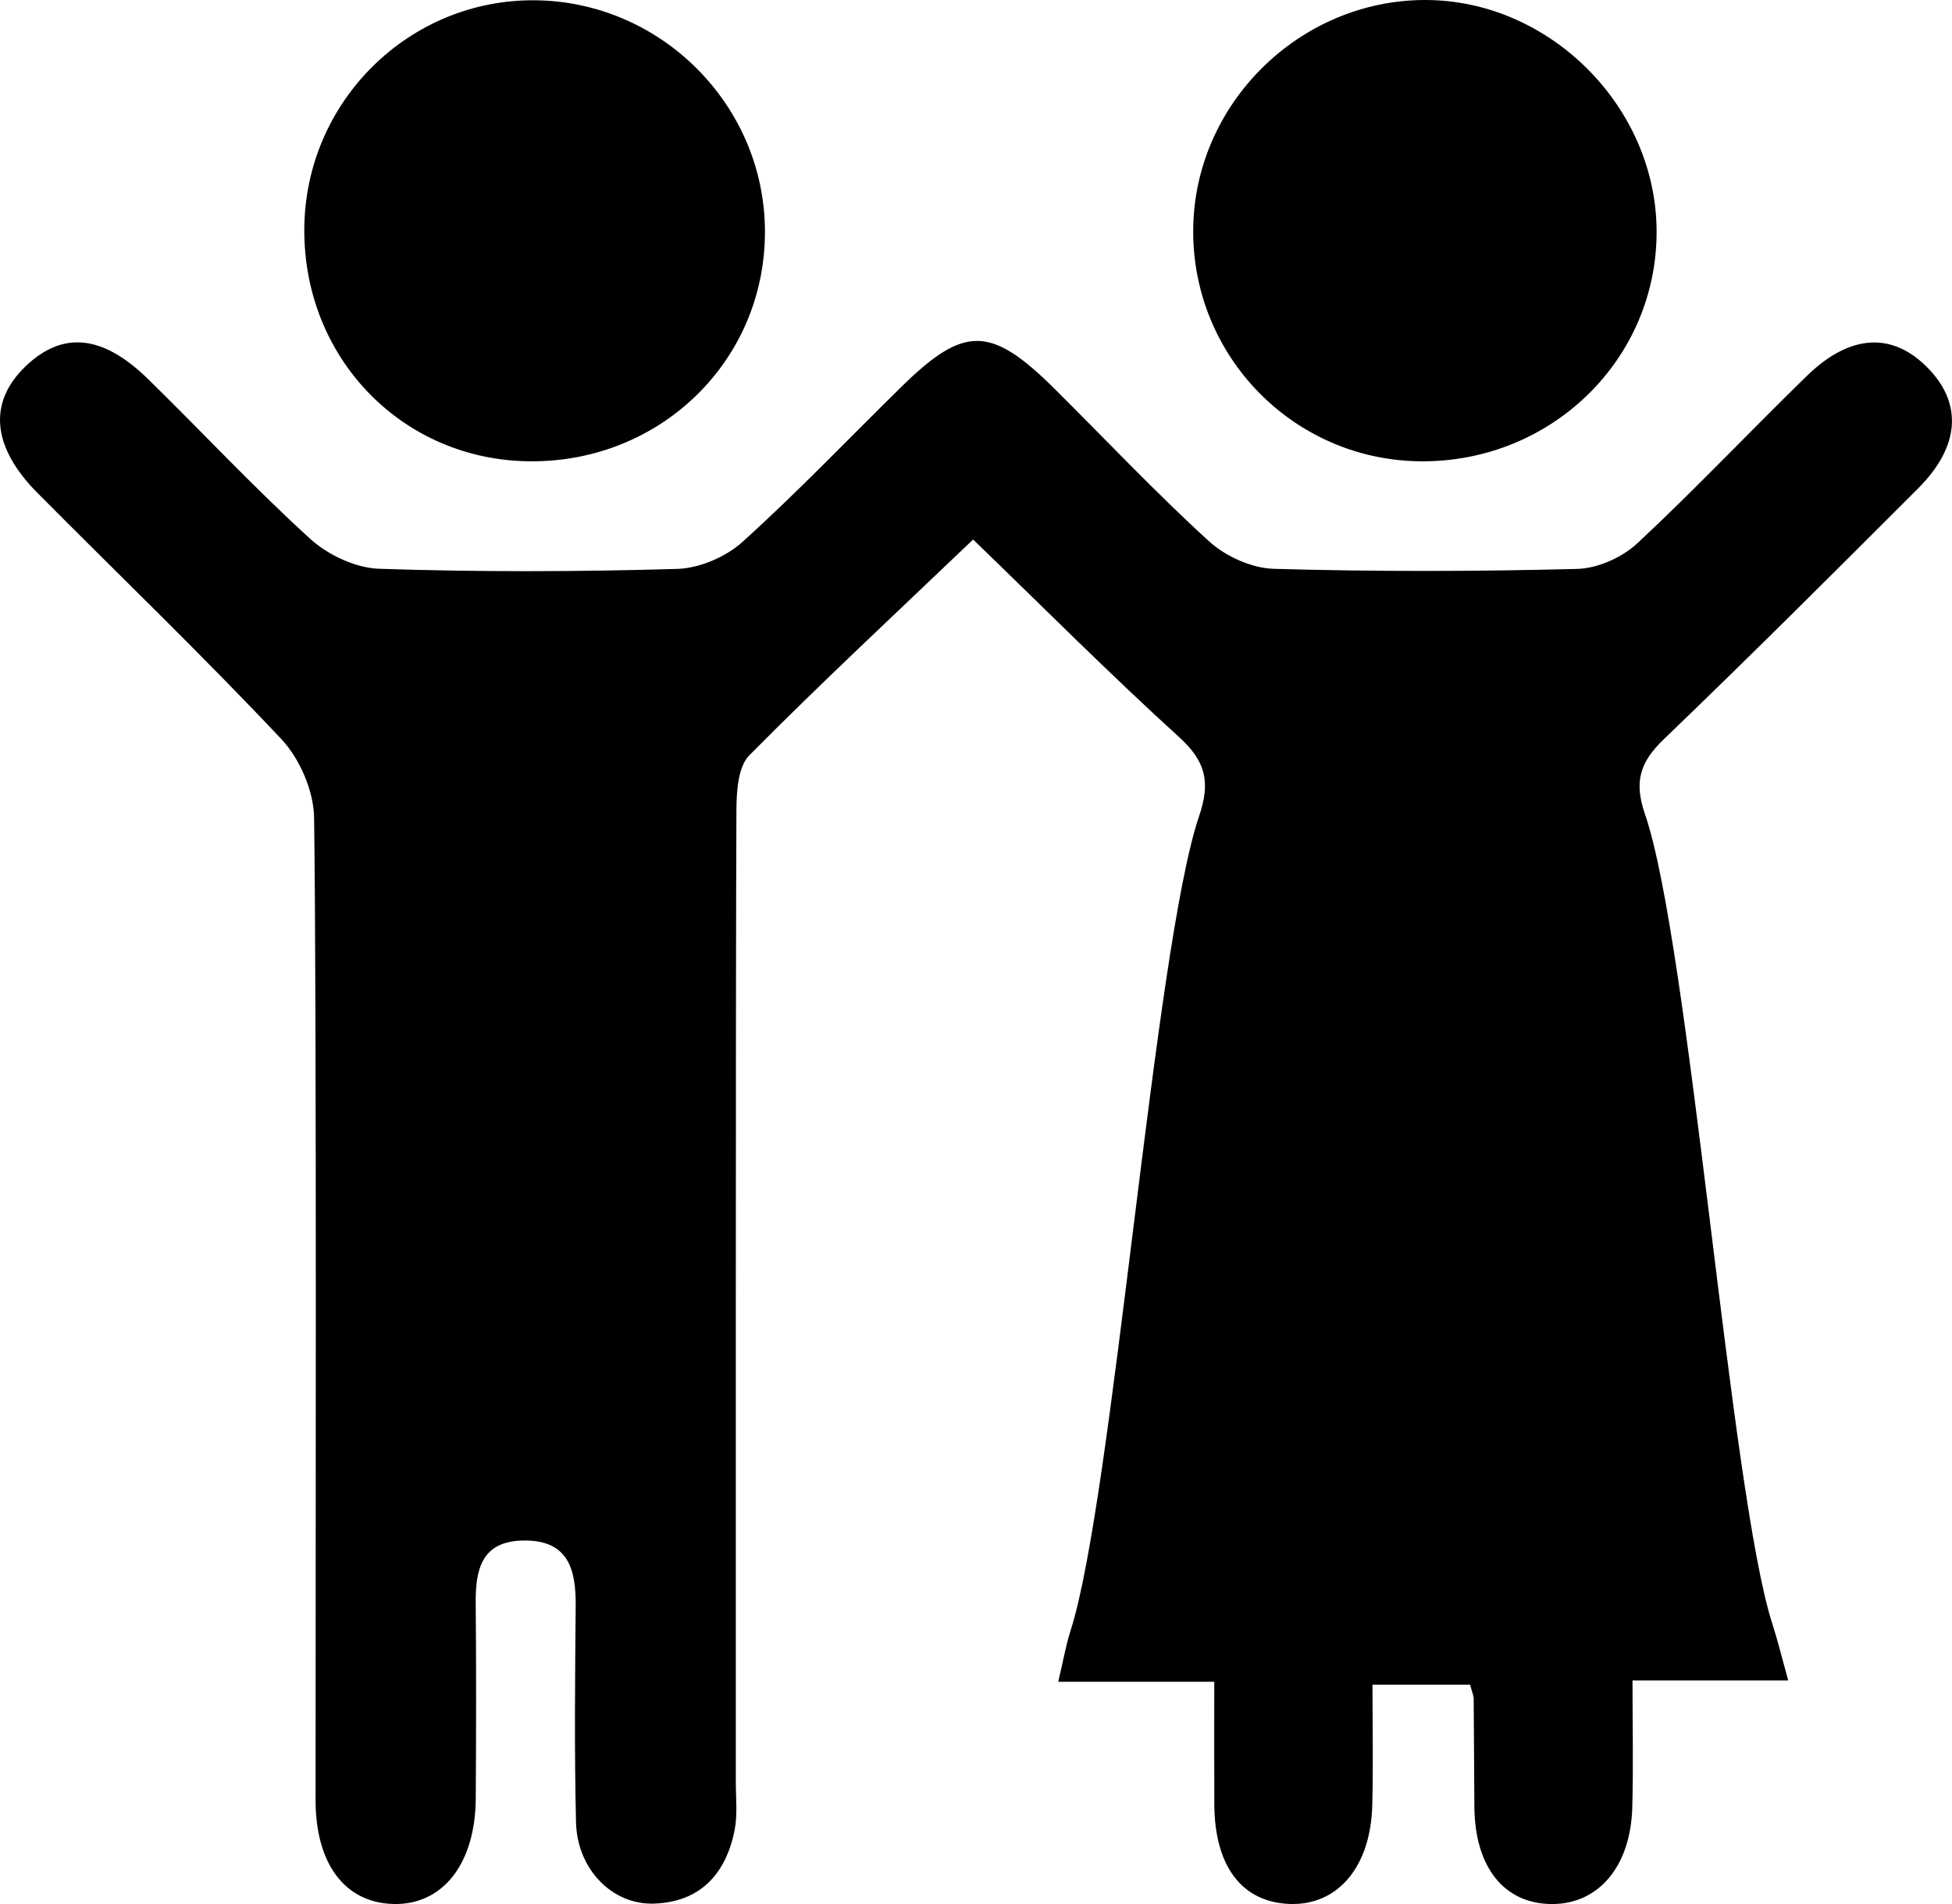
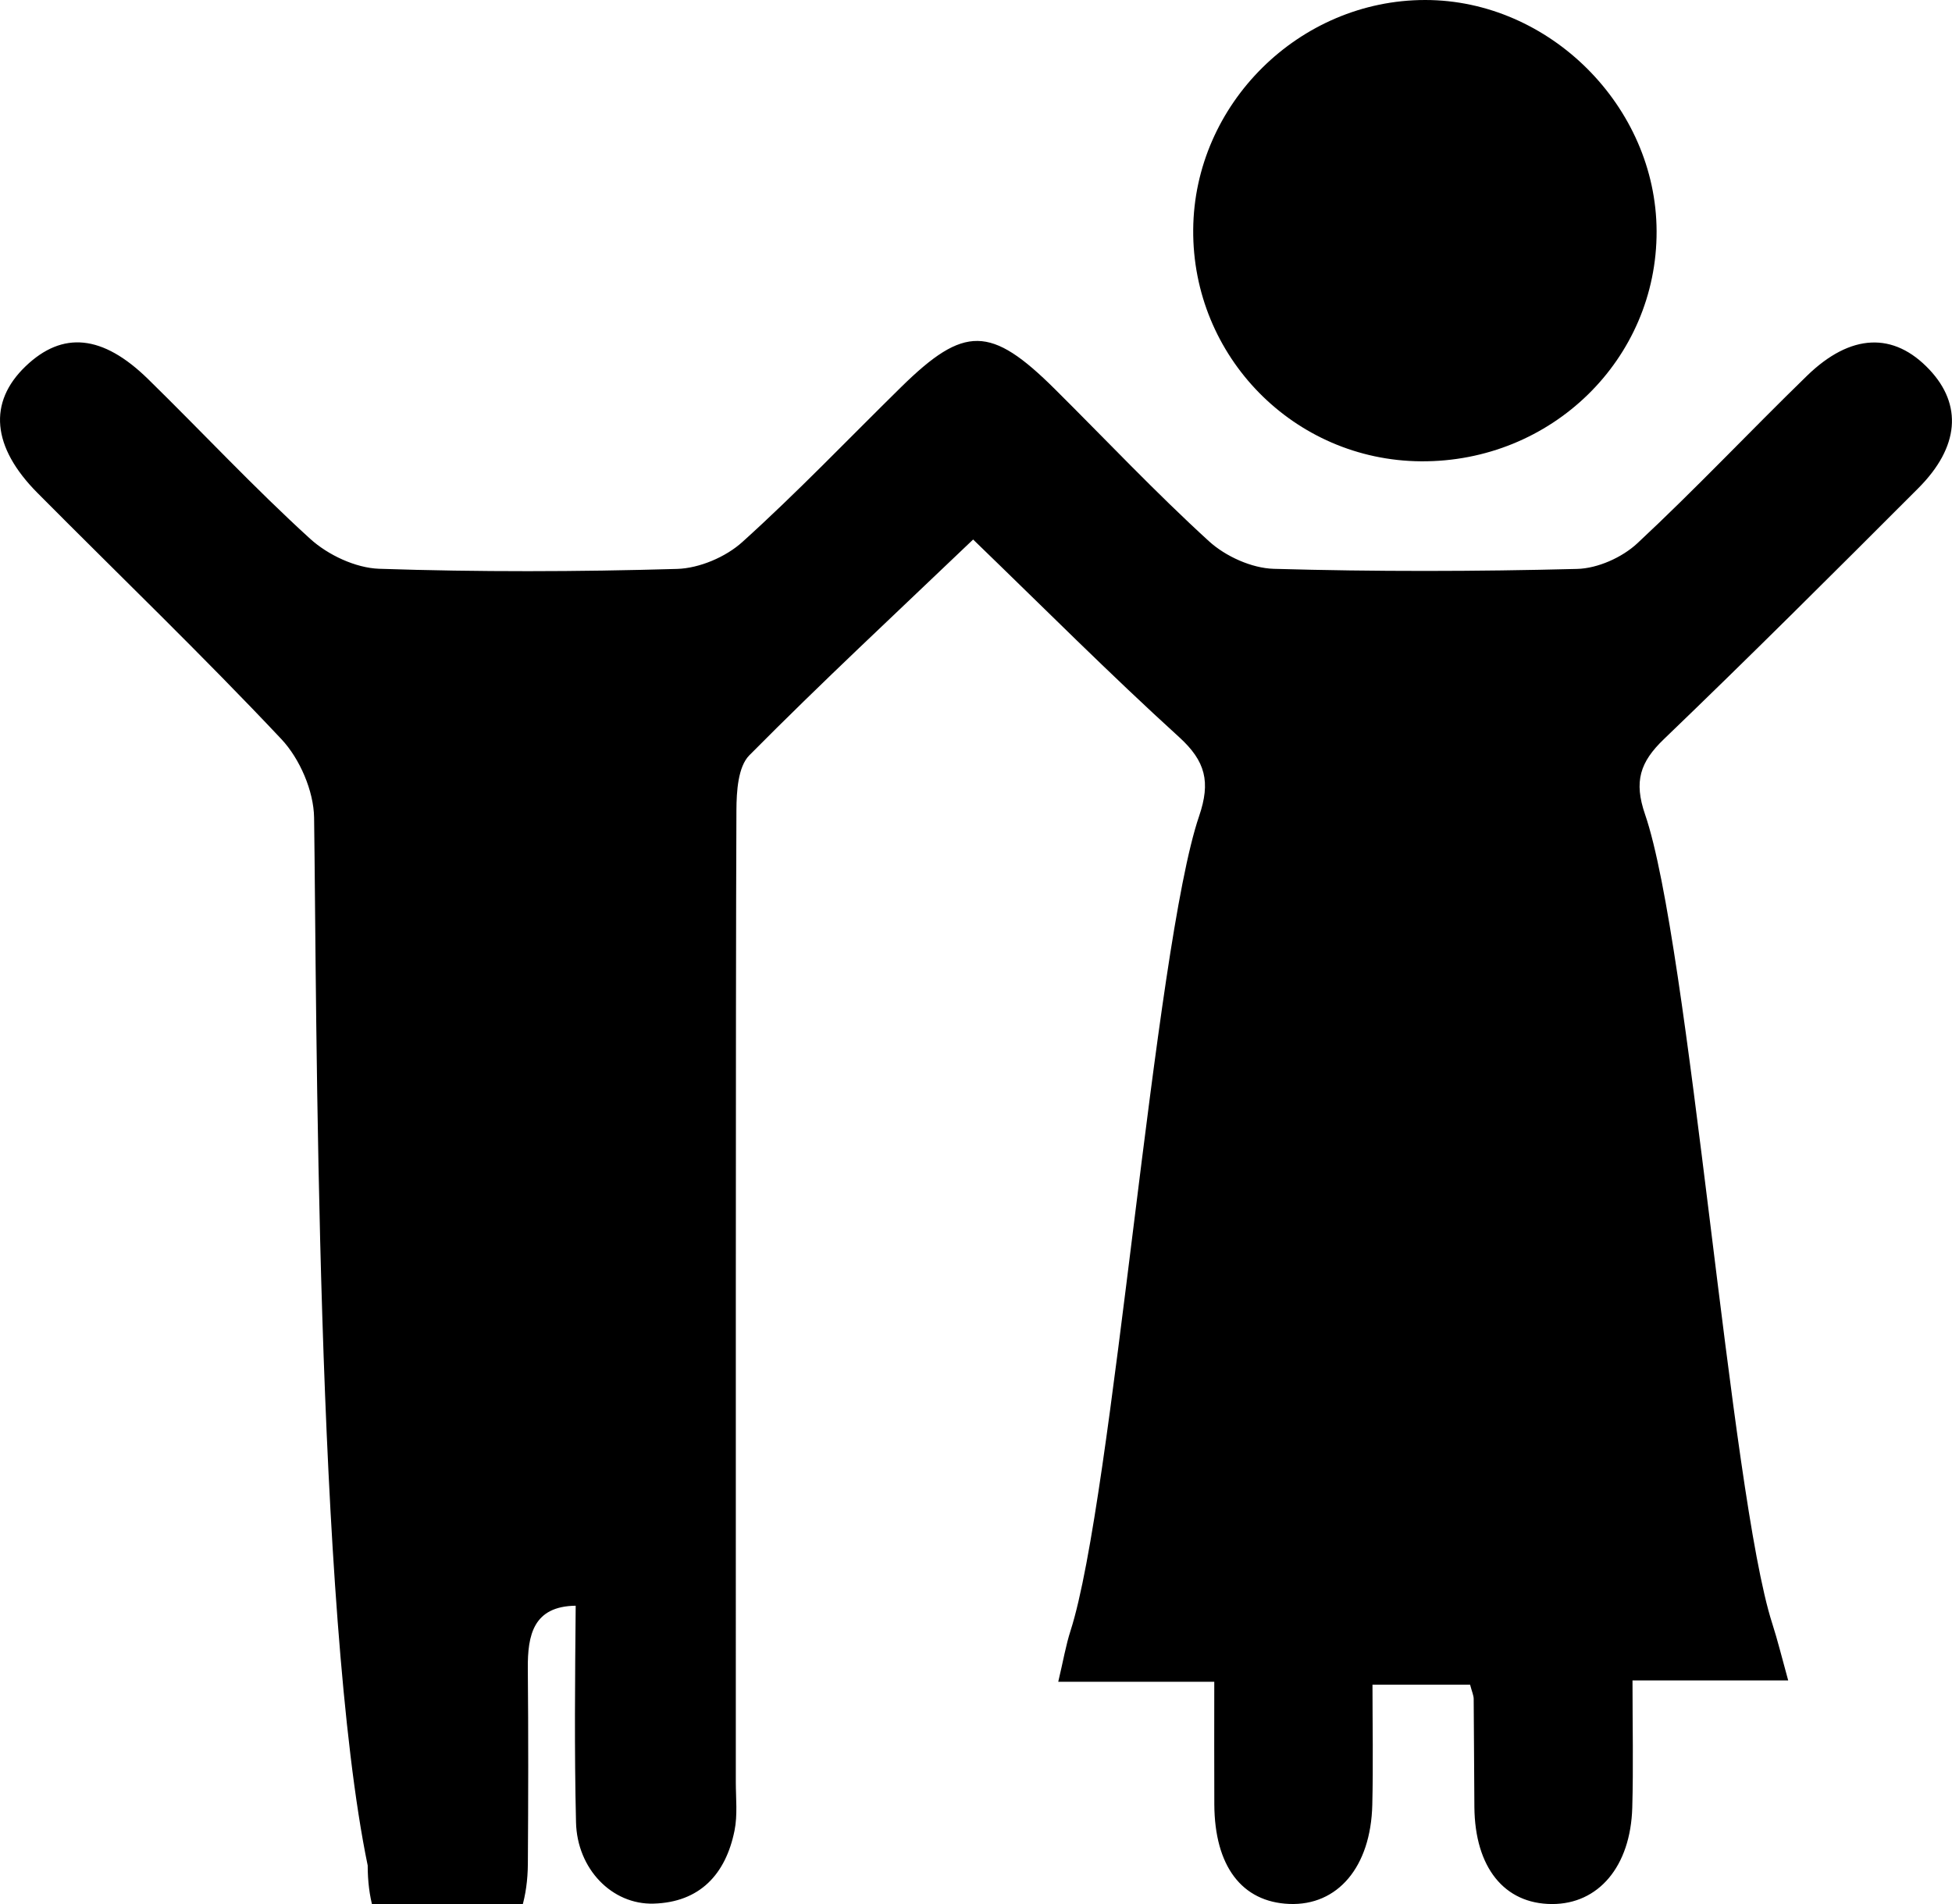
<svg xmlns="http://www.w3.org/2000/svg" version="1.1" x="0px" y="0px" width="41.875px" height="40.855px" viewBox="0 0 41.875 40.855" style="overflow:visible;enable-background:new 0 0 41.875 40.855;" xml:space="preserve">
  <defs>
</defs>
  <g>
-     <path d="M38.361,36.056c-1.124,0-2.151,0-3.34,0c0,0.978,0.02,1.854-0.005,2.729c-0.036,1.264-0.726,2.072-1.723,2.069   c-1.024-0.003-1.652-0.787-1.664-2.079c-0.007-0.775-0.007-1.549-0.015-2.324c-0.001-0.073-0.035-0.145-0.077-0.303   c-0.611,0-1.247,0-2.094,0c0,0.84,0.017,1.709-0.004,2.578c-0.032,1.334-0.744,2.168-1.782,2.126   c-1.018-0.042-1.6-0.812-1.607-2.134c-0.004-0.843-0.001-1.687-0.001-2.633c-1.134,0-2.166,0-3.347,0   c0.108-0.455,0.163-0.784,0.264-1.097c0.909-2.829,1.799-14.665,2.758-17.478c0.249-0.731,0.141-1.177-0.432-1.697   c-1.485-1.35-2.902-2.774-4.416-4.237c-1.645,1.572-3.255,3.069-4.801,4.63c-0.244,0.246-0.275,0.778-0.277,1.178   c-0.019,3.951-0.011,16.902-0.013,20.853c0,0.348,0.04,0.707-0.028,1.043c-0.189,0.935-0.744,1.537-1.737,1.565   c-0.894,0.025-1.64-0.747-1.663-1.744c-0.037-1.549-0.021-3.099-0.007-4.648c0.007-0.787-0.162-1.411-1.118-1.399   c-0.906,0.012-1.034,0.624-1.027,1.354c0.013,1.394,0.01,2.789,0.001,4.183c-0.009,1.403-0.711,2.29-1.77,2.262   c-1.035-0.028-1.665-0.858-1.666-2.225C6.767,34.6,6.797,21.571,6.738,17.544c-0.008-0.572-0.307-1.265-0.702-1.685   c-1.698-1.805-3.487-3.524-5.233-5.283C-0.177,9.589-0.257,8.633,0.548,7.86C1.341,7.099,2.2,7.177,3.178,8.135   c1.162,1.138,2.273,2.331,3.475,3.425c0.382,0.348,0.976,0.627,1.482,0.644c2.128,0.071,4.261,0.065,6.39,0.003   c0.478-0.014,1.044-0.255,1.401-0.578c1.178-1.063,2.276-2.214,3.409-3.327c1.351-1.327,1.919-1.319,3.293,0.045   c1.099,1.092,2.163,2.222,3.306,3.265c0.356,0.325,0.918,0.58,1.393,0.593c2.167,0.062,4.338,0.058,6.506,0.002   c0.441-0.011,0.966-0.246,1.292-0.55c1.246-1.161,2.416-2.404,3.637-3.592c0.941-0.916,1.864-0.946,2.628-0.135   c0.711,0.754,0.645,1.661-0.238,2.545c-1.807,1.809-3.616,3.615-5.459,5.386c-0.51,0.49-0.646,0.906-0.403,1.612   c0.955,2.773,1.83,14.573,2.73,17.365C38.136,35.198,38.225,35.566,38.361,36.056z" />
+     <path d="M38.361,36.056c-1.124,0-2.151,0-3.34,0c0,0.978,0.02,1.854-0.005,2.729c-0.036,1.264-0.726,2.072-1.723,2.069   c-1.024-0.003-1.652-0.787-1.664-2.079c-0.007-0.775-0.007-1.549-0.015-2.324c-0.001-0.073-0.035-0.145-0.077-0.303   c-0.611,0-1.247,0-2.094,0c0,0.84,0.017,1.709-0.004,2.578c-0.032,1.334-0.744,2.168-1.782,2.126   c-1.018-0.042-1.6-0.812-1.607-2.134c-0.004-0.843-0.001-1.687-0.001-2.633c-1.134,0-2.166,0-3.347,0   c0.108-0.455,0.163-0.784,0.264-1.097c0.909-2.829,1.799-14.665,2.758-17.478c0.249-0.731,0.141-1.177-0.432-1.697   c-1.485-1.35-2.902-2.774-4.416-4.237c-1.645,1.572-3.255,3.069-4.801,4.63c-0.244,0.246-0.275,0.778-0.277,1.178   c-0.019,3.951-0.011,16.902-0.013,20.853c0,0.348,0.04,0.707-0.028,1.043c-0.189,0.935-0.744,1.537-1.737,1.565   c-0.894,0.025-1.64-0.747-1.663-1.744c-0.037-1.549-0.021-3.099-0.007-4.648c-0.906,0.012-1.034,0.624-1.027,1.354c0.013,1.394,0.01,2.789,0.001,4.183c-0.009,1.403-0.711,2.29-1.77,2.262   c-1.035-0.028-1.665-0.858-1.666-2.225C6.767,34.6,6.797,21.571,6.738,17.544c-0.008-0.572-0.307-1.265-0.702-1.685   c-1.698-1.805-3.487-3.524-5.233-5.283C-0.177,9.589-0.257,8.633,0.548,7.86C1.341,7.099,2.2,7.177,3.178,8.135   c1.162,1.138,2.273,2.331,3.475,3.425c0.382,0.348,0.976,0.627,1.482,0.644c2.128,0.071,4.261,0.065,6.39,0.003   c0.478-0.014,1.044-0.255,1.401-0.578c1.178-1.063,2.276-2.214,3.409-3.327c1.351-1.327,1.919-1.319,3.293,0.045   c1.099,1.092,2.163,2.222,3.306,3.265c0.356,0.325,0.918,0.58,1.393,0.593c2.167,0.062,4.338,0.058,6.506,0.002   c0.441-0.011,0.966-0.246,1.292-0.55c1.246-1.161,2.416-2.404,3.637-3.592c0.941-0.916,1.864-0.946,2.628-0.135   c0.711,0.754,0.645,1.661-0.238,2.545c-1.807,1.809-3.616,3.615-5.459,5.386c-0.51,0.49-0.646,0.906-0.403,1.612   c0.955,2.773,1.83,14.573,2.73,17.365C38.136,35.198,38.225,35.566,38.361,36.056z" />
    <path d="M30.482,9.898c-2.721-0.02-4.906-2.244-4.885-4.972C25.618,2.232,27.873,0,30.574,0c2.667,0,4.955,2.285,4.964,4.959   C35.547,7.708,33.284,9.918,30.482,9.898z" />
-     <path d="M11.37,9.898c-2.731-0.02-4.855-2.204-4.842-4.979c0.012-2.728,2.235-4.936,4.945-4.913   c2.711,0.023,4.932,2.253,4.937,4.957C16.417,7.73,14.181,9.919,11.37,9.898z" />
  </g>
</svg>